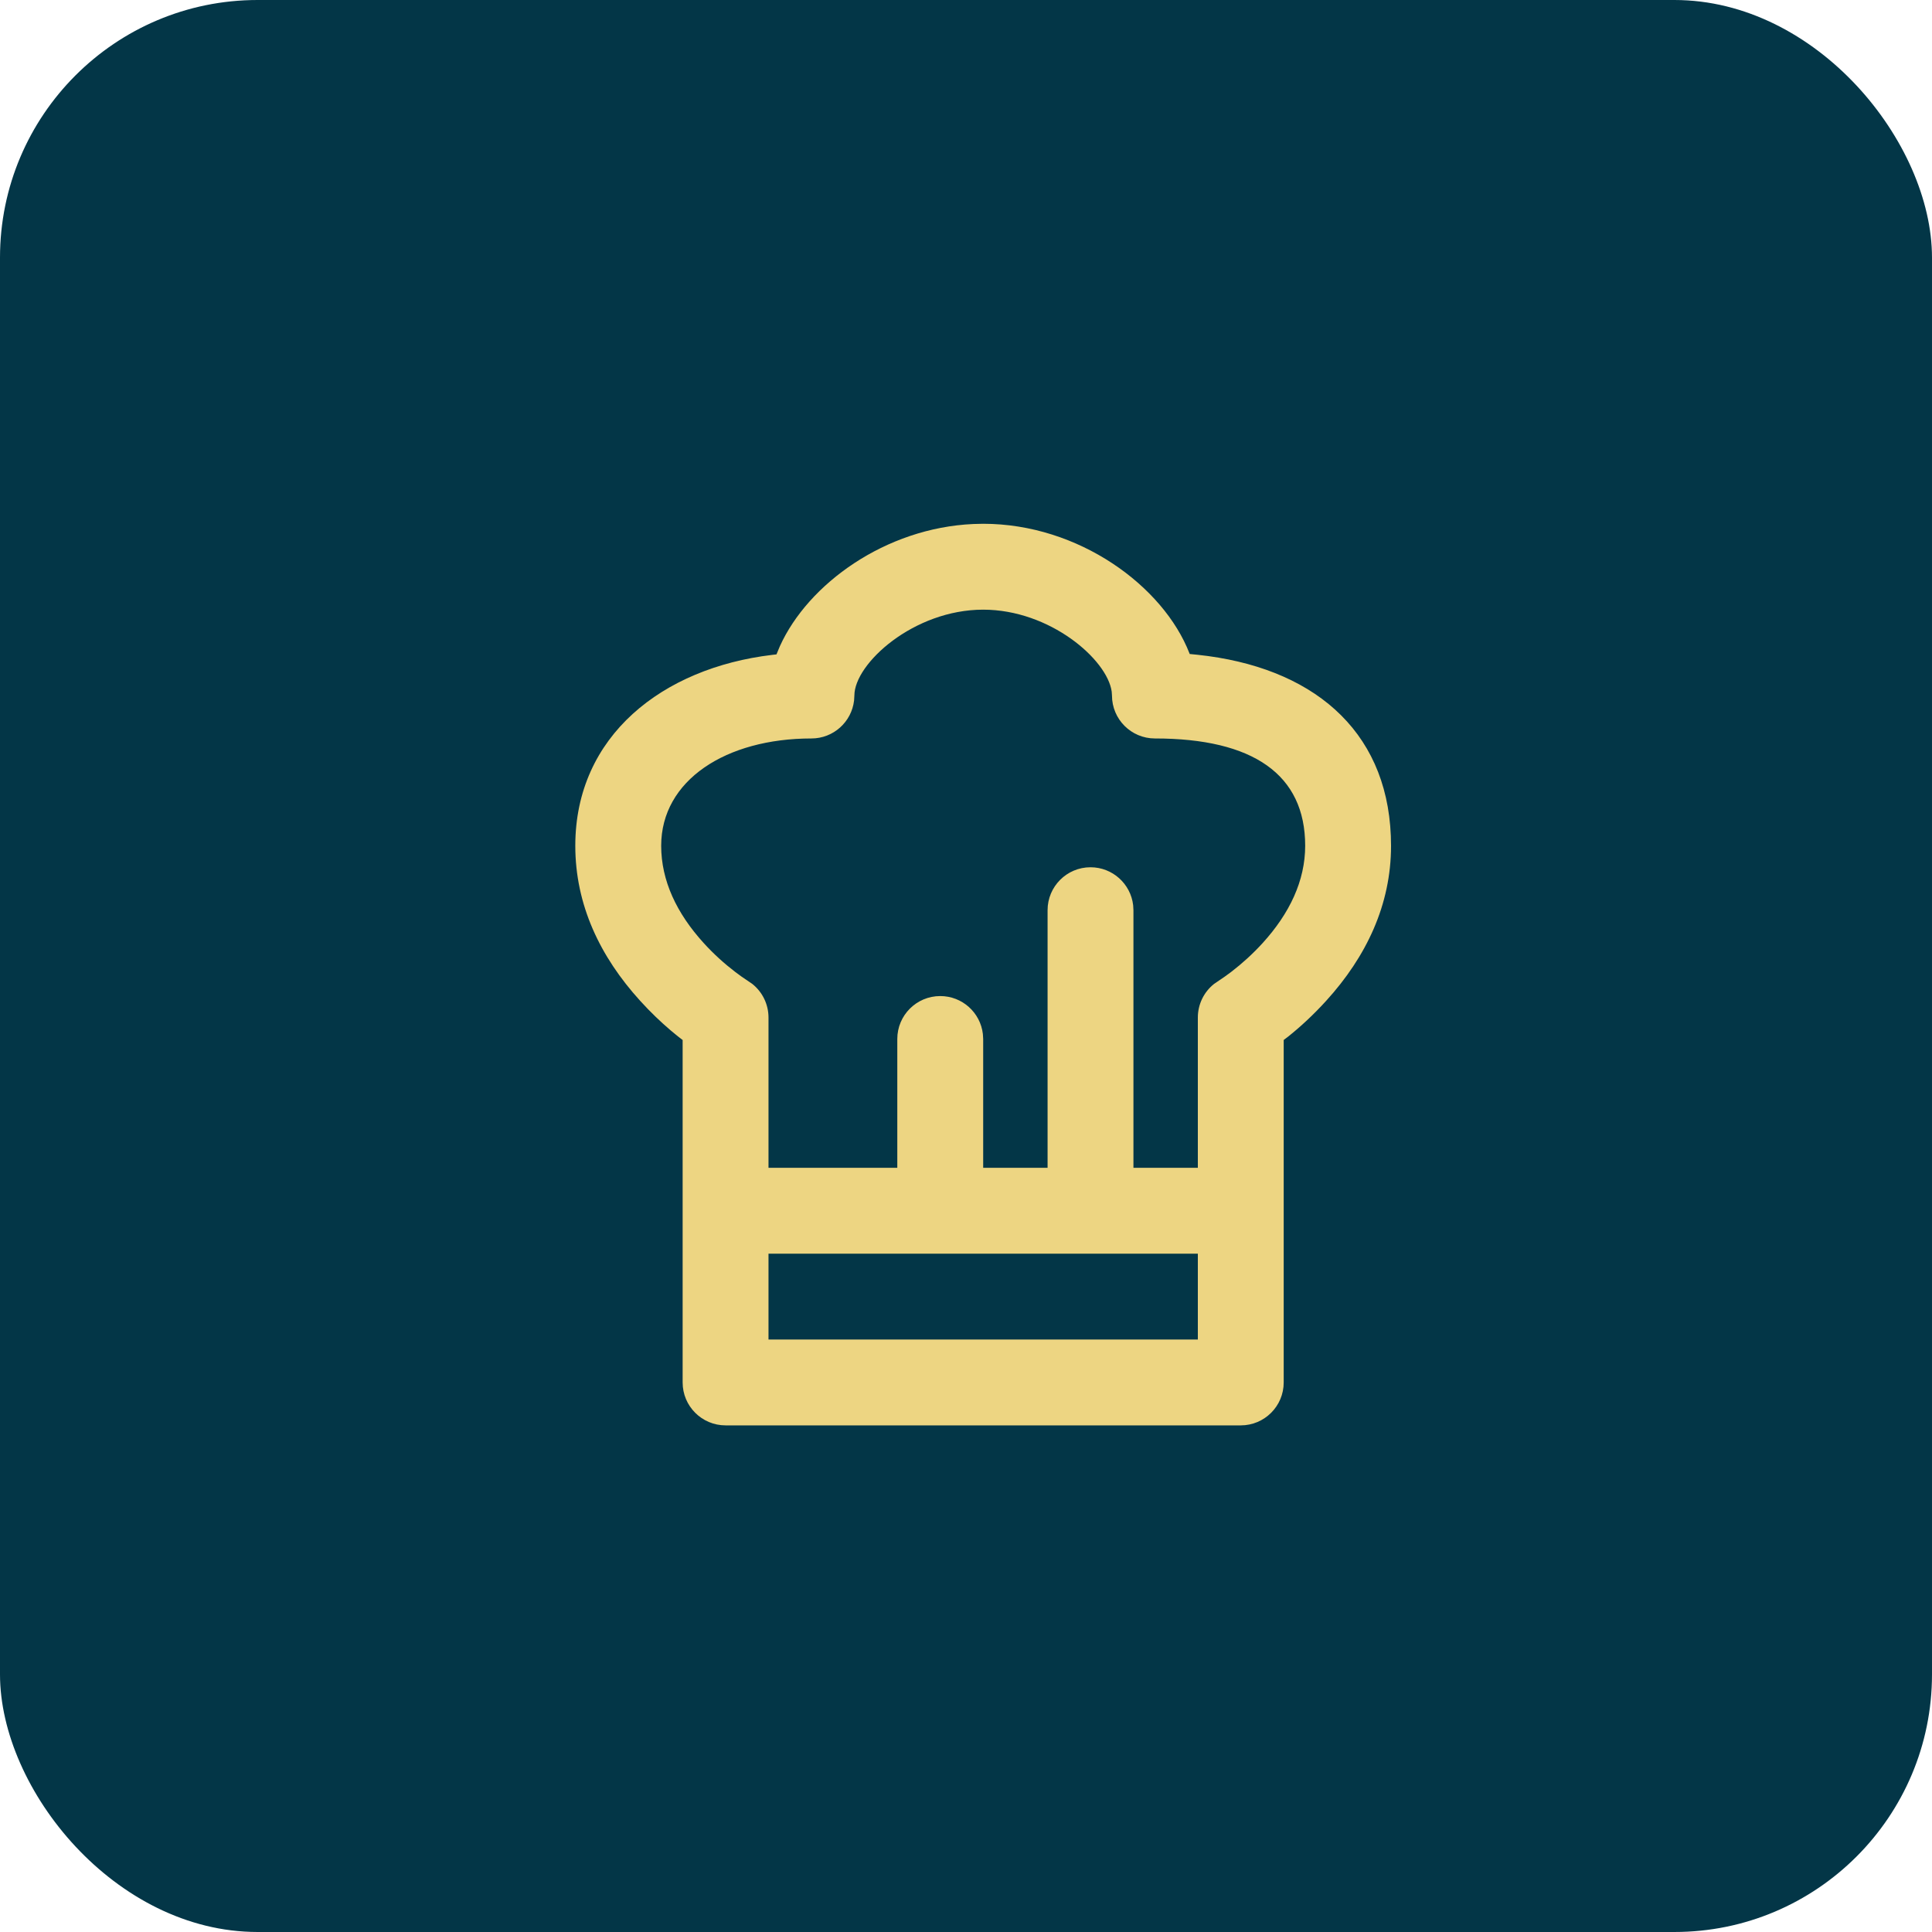
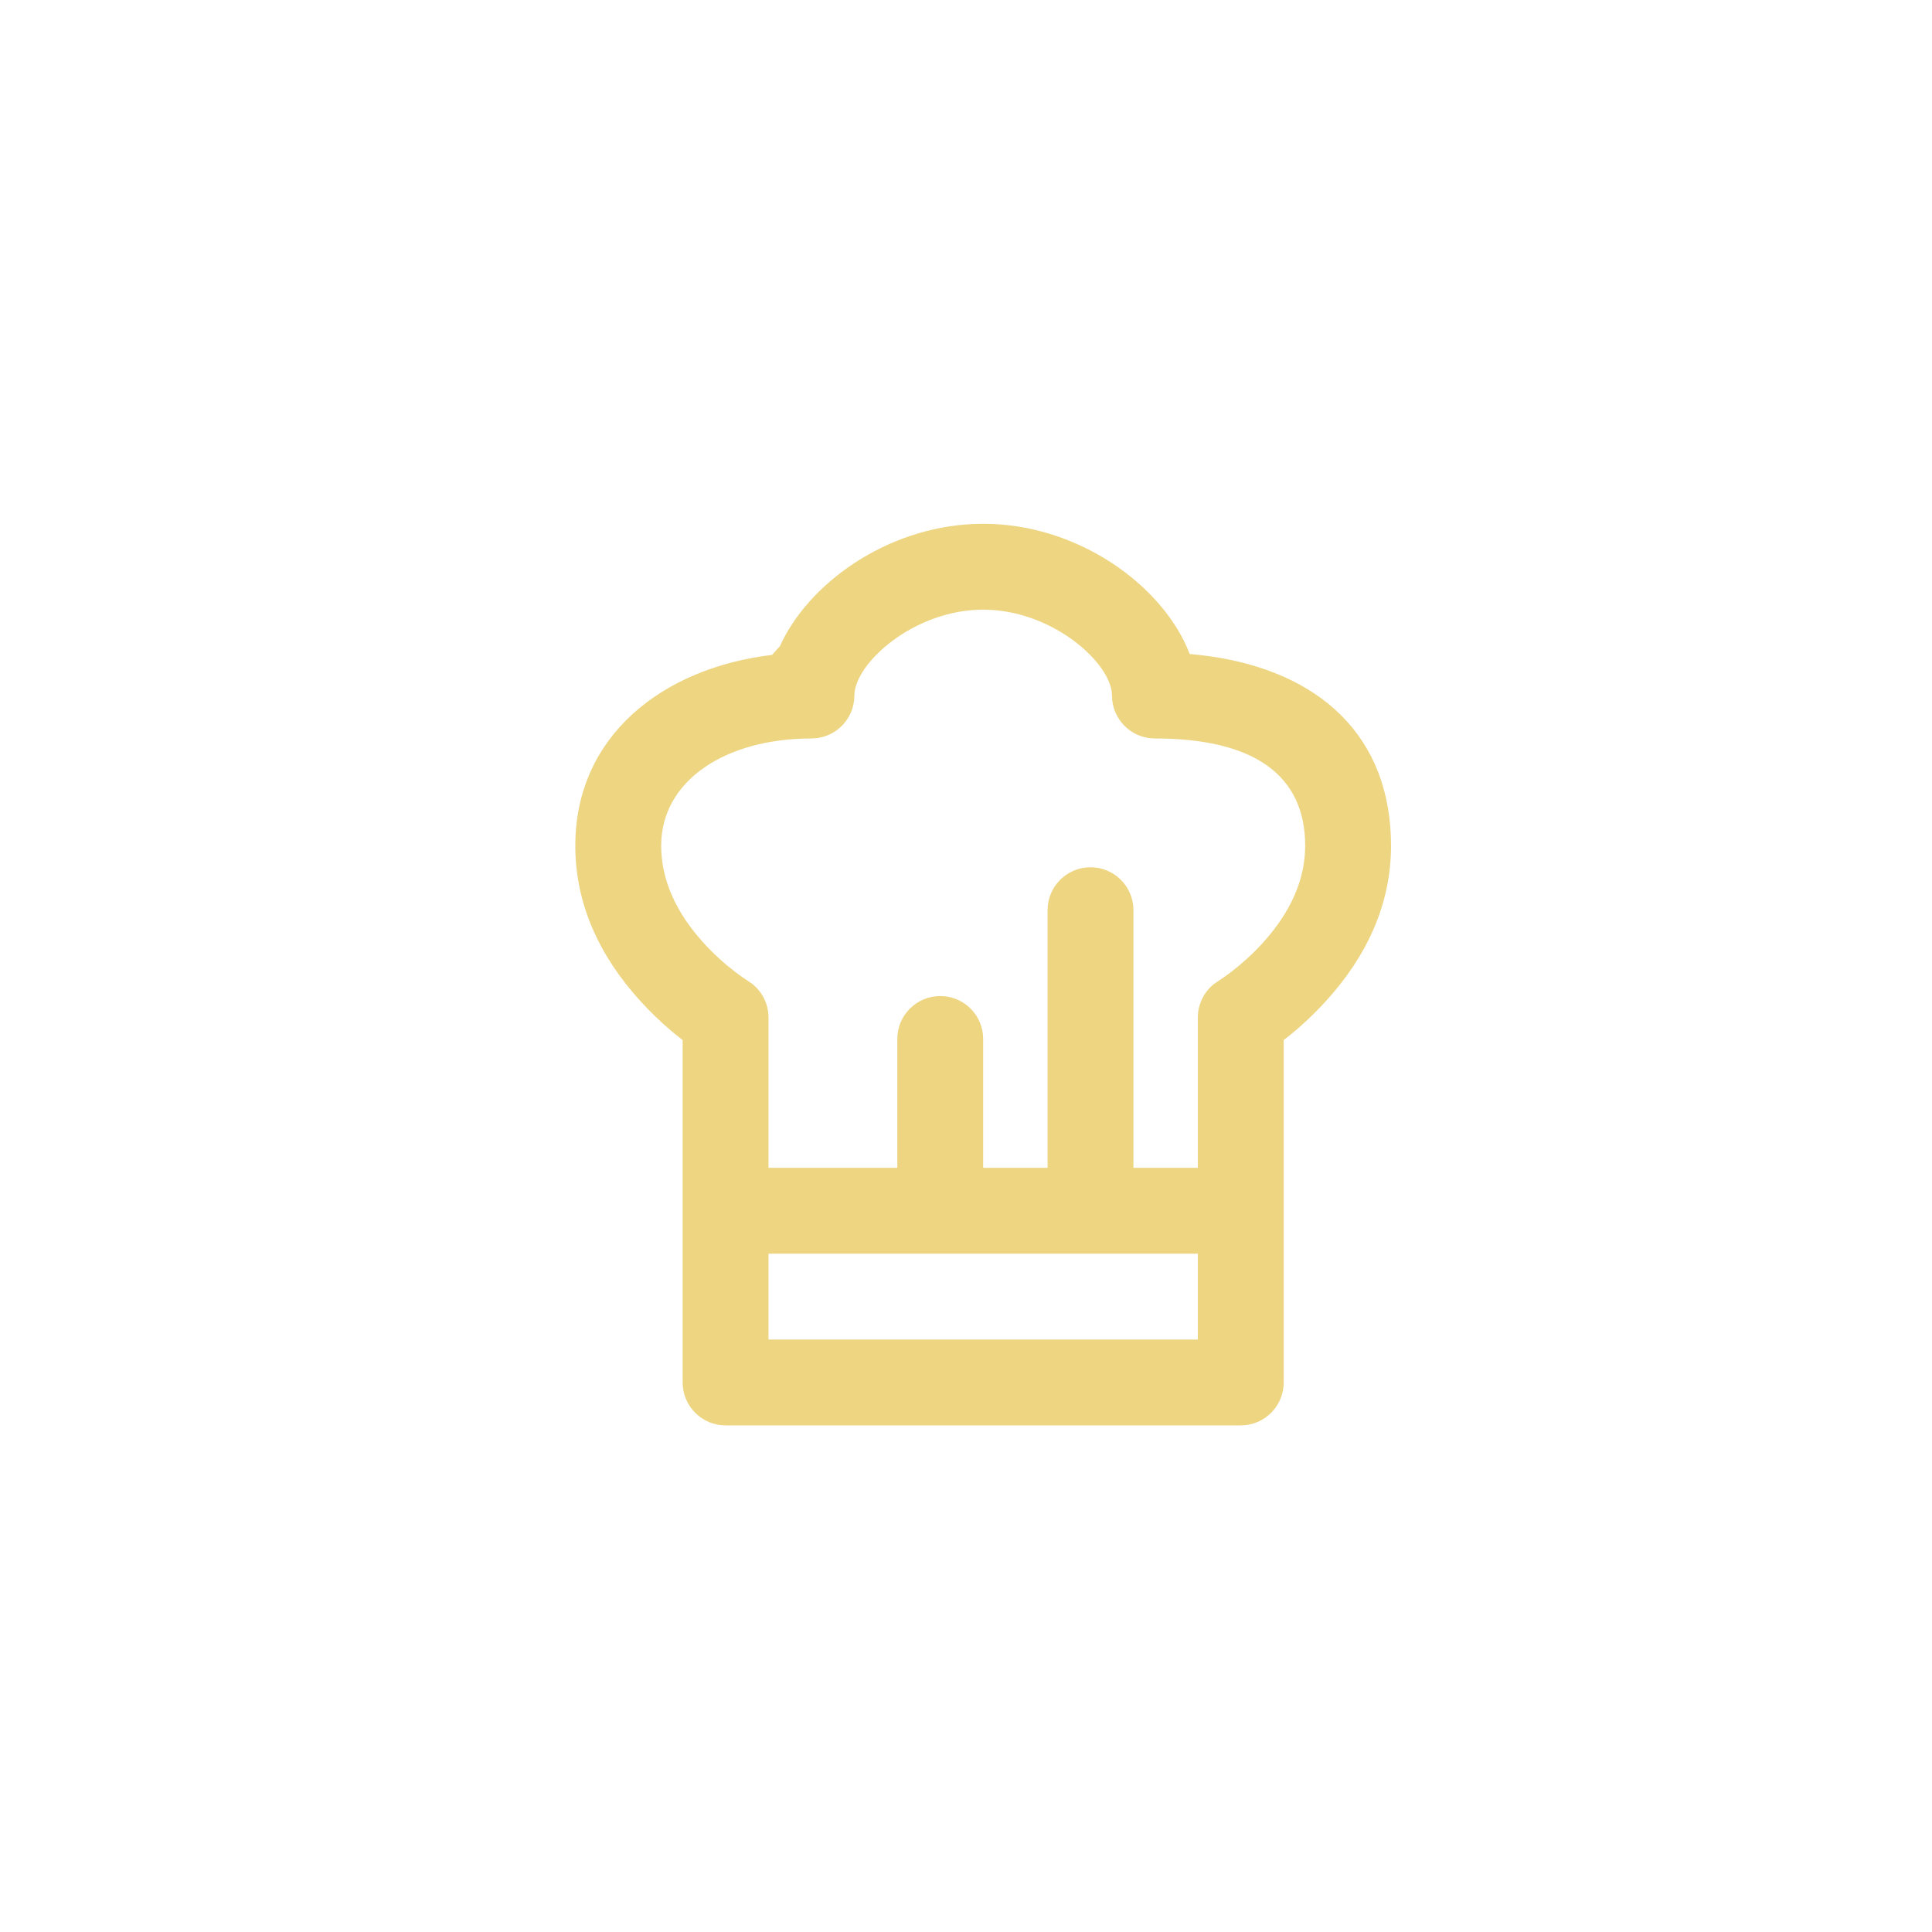
<svg xmlns="http://www.w3.org/2000/svg" width="75" height="75" viewBox="0 0 75 75" fill="none">
-   <rect width="75" height="75" rx="10" fill="#033647" />
-   <path d="M49.833 53.667C49.833 54.587 49.087 55.333 48.167 55.333H28.167C27.246 55.333 26.5 54.587 26.5 53.667V40.373L26.314 40.23C25.948 39.937 25.552 39.584 25.151 39.171L24.85 38.85C23.292 37.136 22.333 35.123 22.333 32.833C22.333 28.561 25.727 25.93 29.971 25.423L30.143 25.403L30.275 25.085C31.371 22.665 34.37 20.494 37.785 20.342L38.167 20.333C41.87 20.333 45.158 22.744 46.176 25.366L46.183 25.388L46.494 25.419C50.889 25.887 53.823 28.28 53.992 32.449L54 32.833C54 35.123 53.041 37.136 51.483 38.85C50.98 39.404 50.477 39.864 50.019 40.23L49.833 40.372V53.667ZM46.5 48.667H29.833V52H46.5V48.667ZM38.167 23.667C35.47 23.667 33.167 25.761 33.167 27L33.155 27.194C33.059 28.023 32.355 28.667 31.5 28.667C28.186 28.667 25.667 30.287 25.667 32.833C25.667 34.189 26.27 35.457 27.317 36.608C27.701 37.031 28.116 37.405 28.53 37.722L28.785 37.91L29.203 38.195C29.598 38.508 29.833 38.988 29.833 39.5V45.333H34.833V40.333C34.833 39.413 35.579 38.667 36.5 38.667C37.355 38.667 38.059 39.31 38.155 40.139L38.167 40.333V45.333H40.667V35.333C40.667 34.413 41.413 33.667 42.333 33.667C43.188 33.667 43.892 34.31 43.989 35.139L44 35.333V45.333H46.5V39.5C46.5 38.988 46.735 38.508 47.13 38.195L47.548 37.91L47.804 37.722C48.217 37.405 48.632 37.031 49.017 36.608C50.063 35.457 50.667 34.189 50.667 32.833C50.667 30.066 48.645 28.667 44.833 28.667C43.913 28.667 43.167 27.921 43.167 27L43.156 26.847C42.982 25.597 40.755 23.667 38.167 23.667Z" fill="#EDD582" />
+   <path d="M49.833 53.667C49.833 54.587 49.087 55.333 48.167 55.333H28.167C27.246 55.333 26.5 54.587 26.5 53.667V40.373L26.314 40.23C25.948 39.937 25.552 39.584 25.151 39.171L24.85 38.85C23.292 37.136 22.333 35.123 22.333 32.833C22.333 28.561 25.727 25.93 29.971 25.423L30.275 25.085C31.371 22.665 34.37 20.494 37.785 20.342L38.167 20.333C41.87 20.333 45.158 22.744 46.176 25.366L46.183 25.388L46.494 25.419C50.889 25.887 53.823 28.28 53.992 32.449L54 32.833C54 35.123 53.041 37.136 51.483 38.85C50.98 39.404 50.477 39.864 50.019 40.23L49.833 40.372V53.667ZM46.5 48.667H29.833V52H46.5V48.667ZM38.167 23.667C35.47 23.667 33.167 25.761 33.167 27L33.155 27.194C33.059 28.023 32.355 28.667 31.5 28.667C28.186 28.667 25.667 30.287 25.667 32.833C25.667 34.189 26.27 35.457 27.317 36.608C27.701 37.031 28.116 37.405 28.53 37.722L28.785 37.91L29.203 38.195C29.598 38.508 29.833 38.988 29.833 39.5V45.333H34.833V40.333C34.833 39.413 35.579 38.667 36.5 38.667C37.355 38.667 38.059 39.31 38.155 40.139L38.167 40.333V45.333H40.667V35.333C40.667 34.413 41.413 33.667 42.333 33.667C43.188 33.667 43.892 34.31 43.989 35.139L44 35.333V45.333H46.5V39.5C46.5 38.988 46.735 38.508 47.13 38.195L47.548 37.91L47.804 37.722C48.217 37.405 48.632 37.031 49.017 36.608C50.063 35.457 50.667 34.189 50.667 32.833C50.667 30.066 48.645 28.667 44.833 28.667C43.913 28.667 43.167 27.921 43.167 27L43.156 26.847C42.982 25.597 40.755 23.667 38.167 23.667Z" fill="#EDD582" />
</svg>